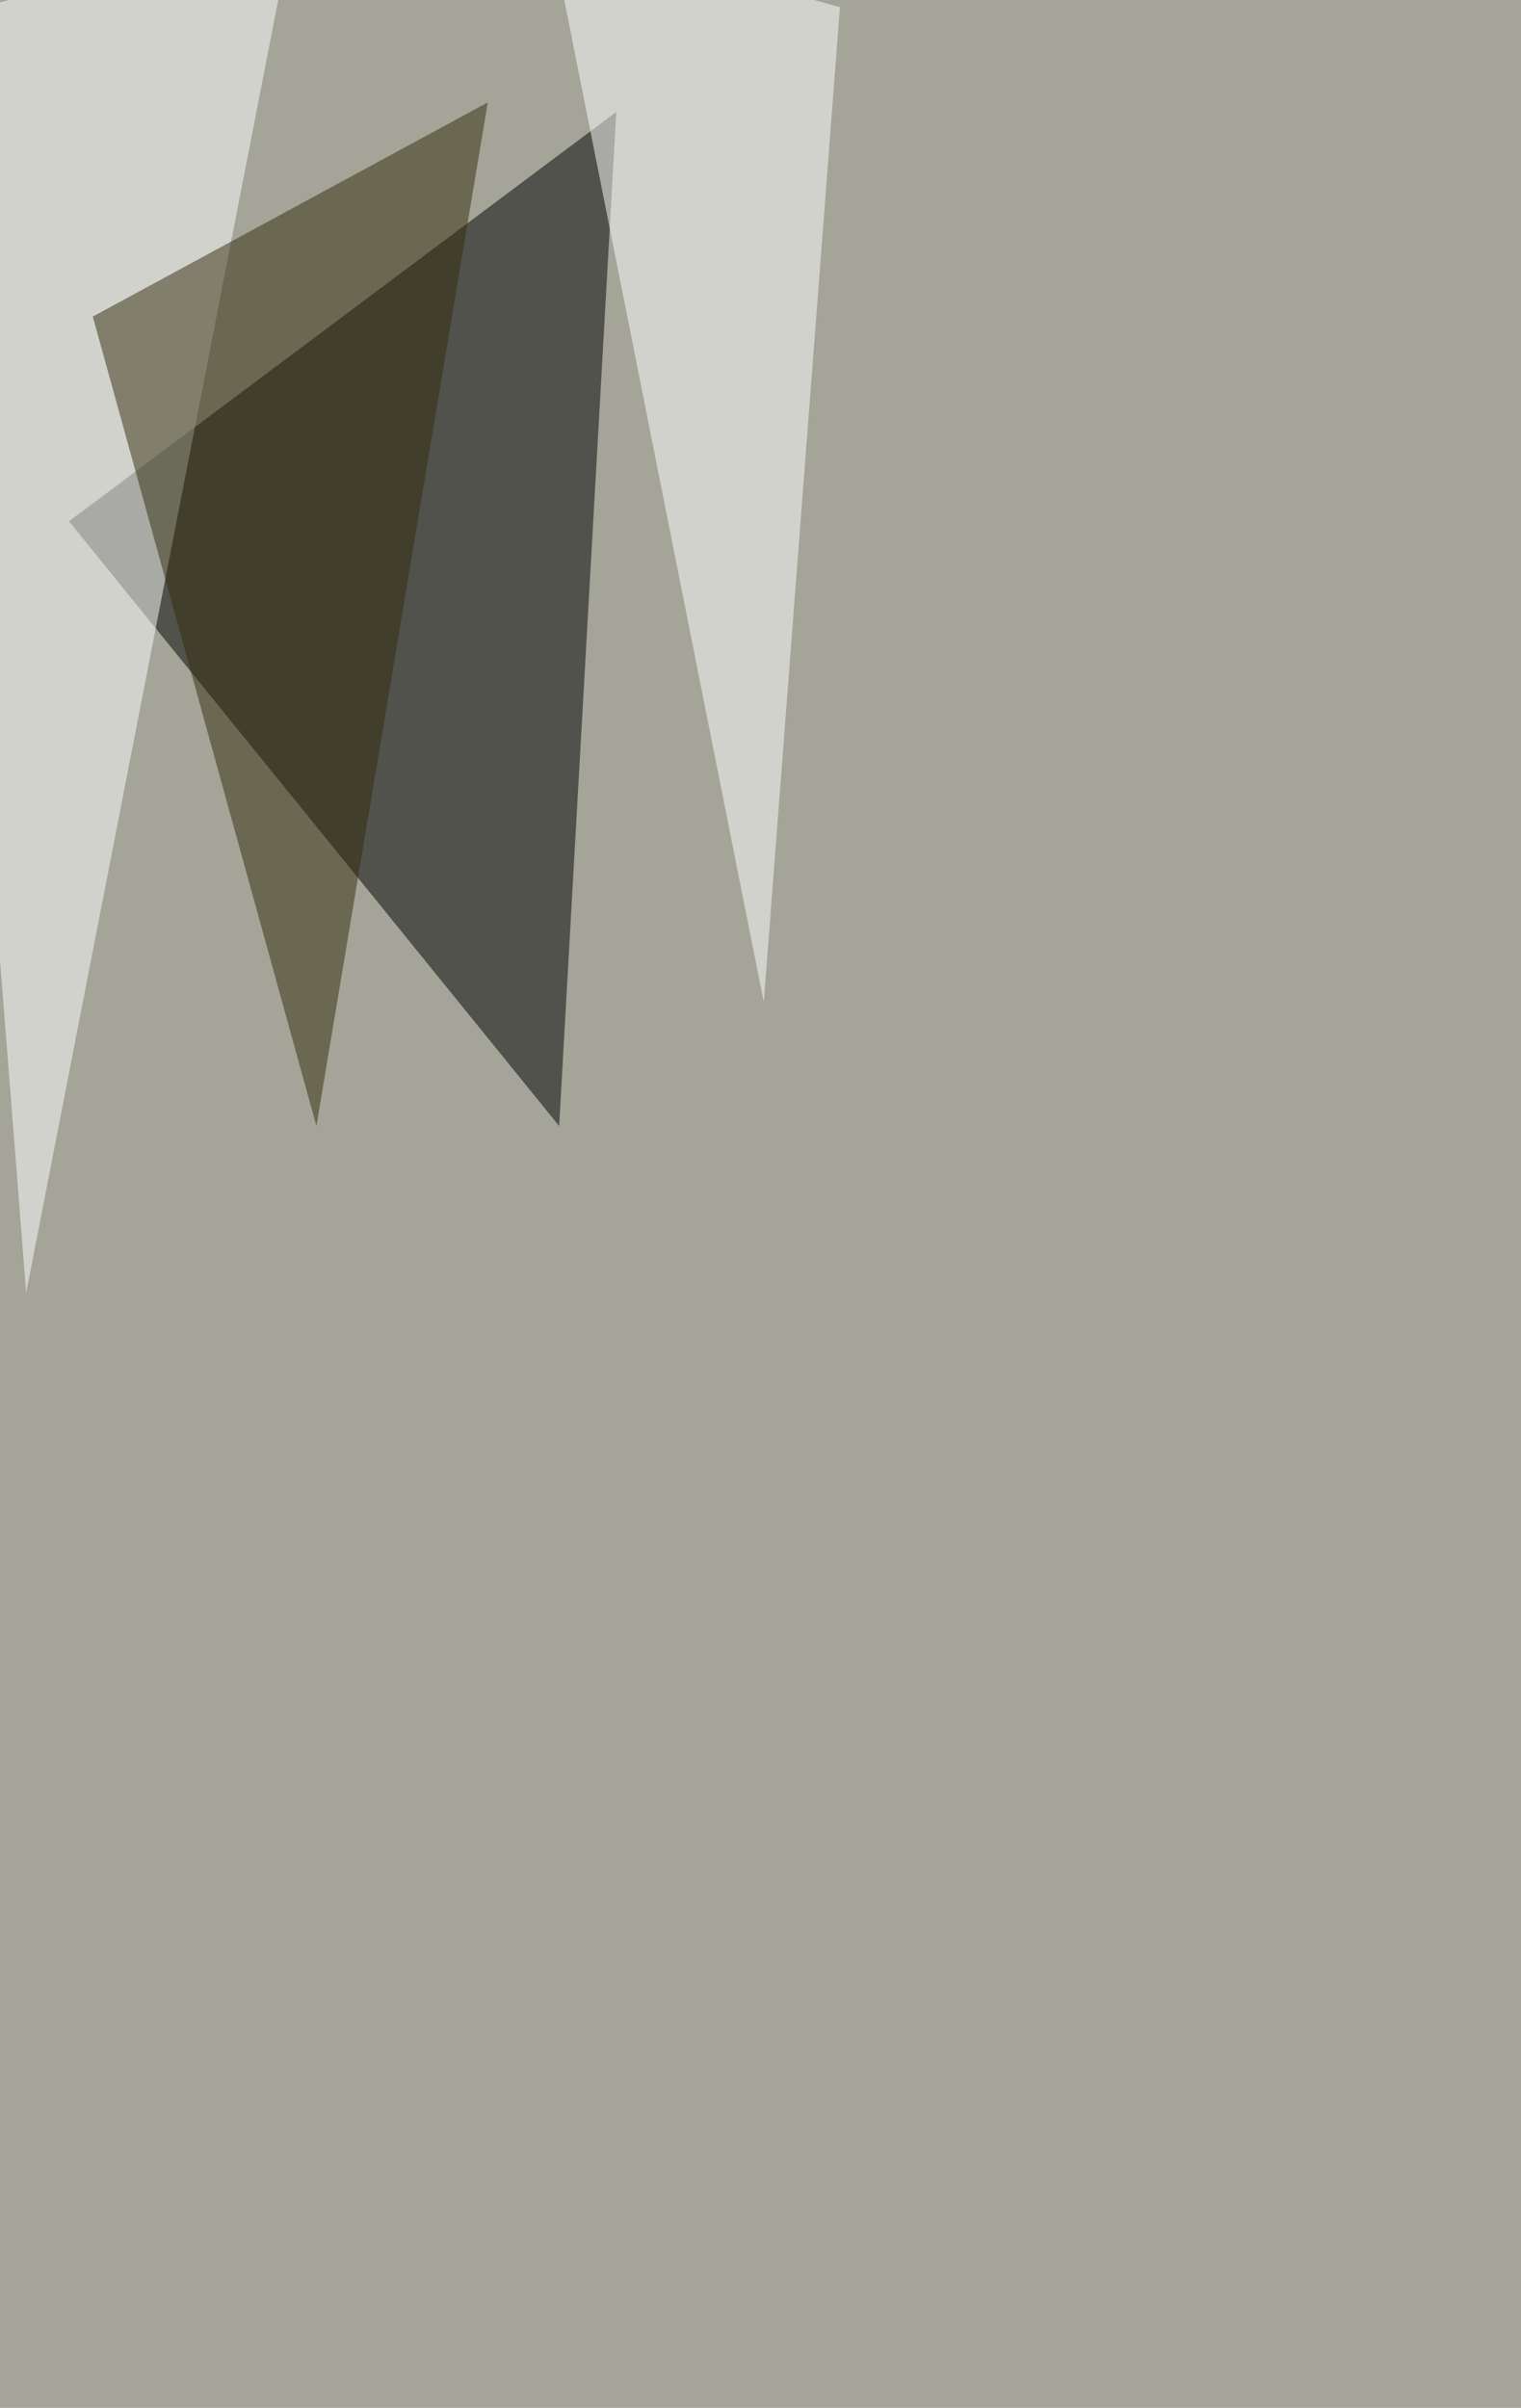
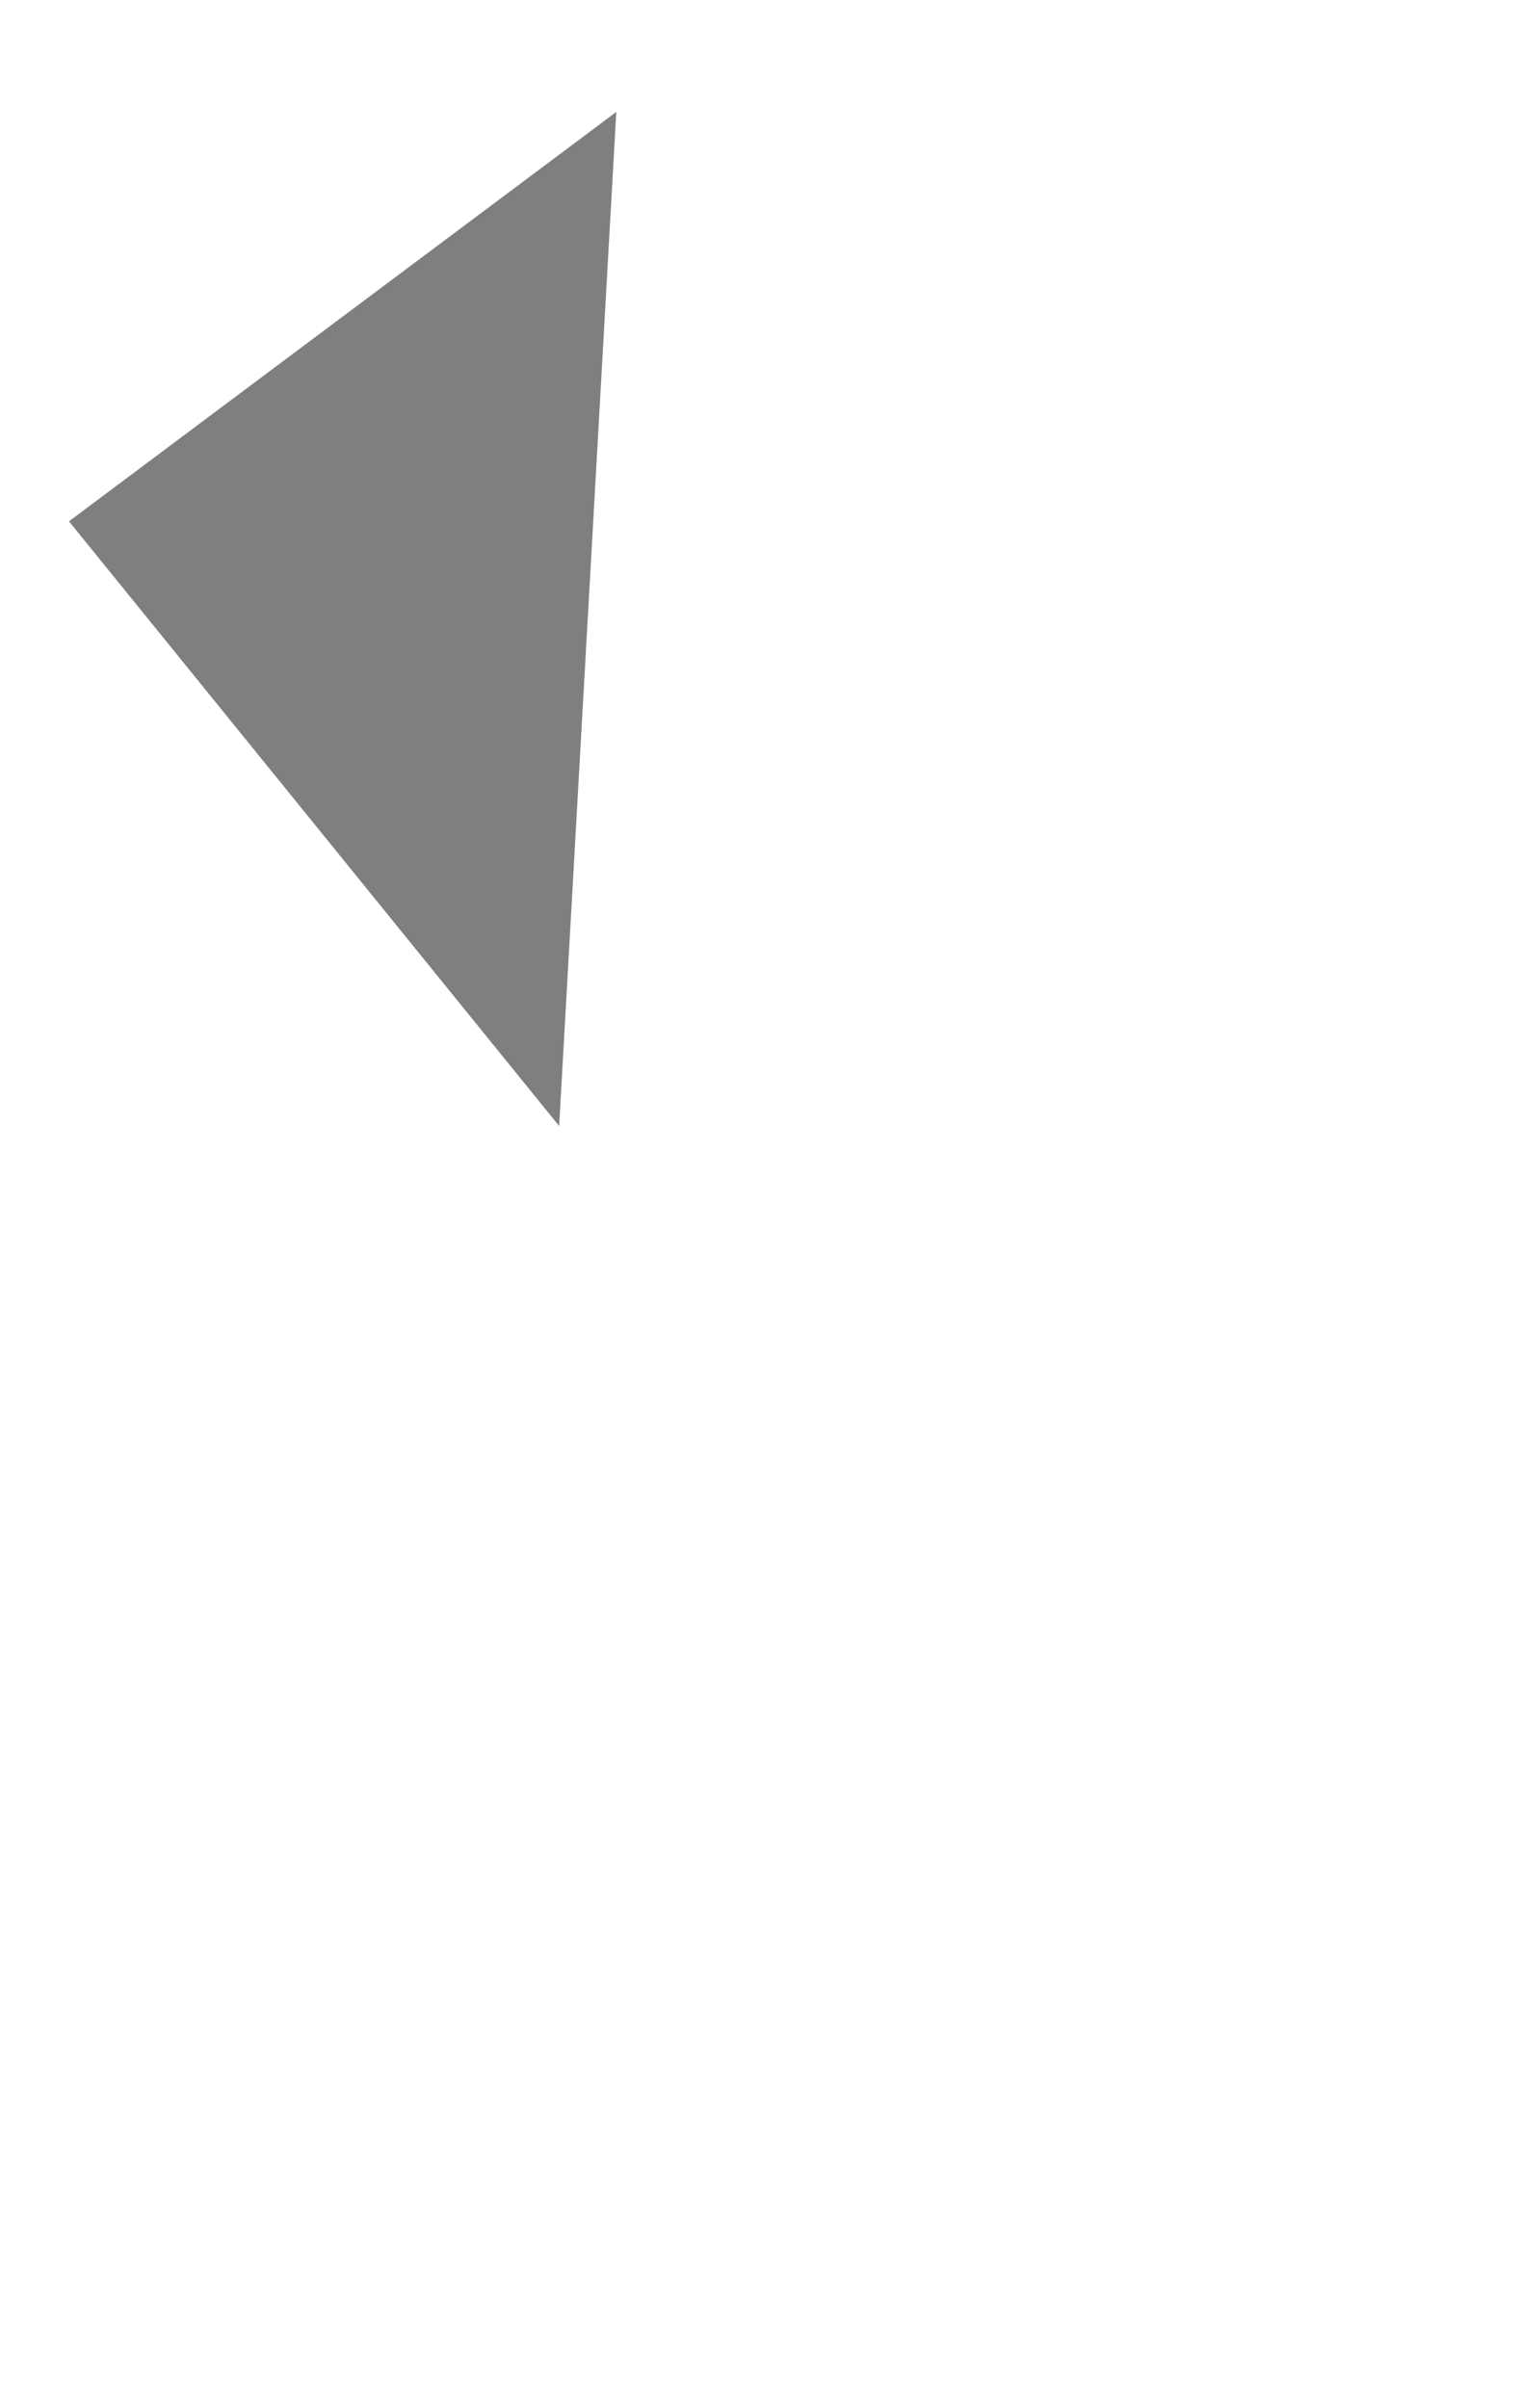
<svg xmlns="http://www.w3.org/2000/svg" width="1482" height="2345">
  <filter id="a">
    <feGaussianBlur stdDeviation="55" />
  </filter>
-   <rect width="100%" height="100%" fill="#a5a499" />
  <g filter="url(#a)">
    <g fill-opacity=".5">
      <path d="M600.5 109l-55.7 987.6L67.2 507.7z" />
-       <path fill="#fff" d="M25.5 1258.9l-97.4-1238 357-92.8zm510-1330.8L818.4 7l-74.2 969z" />
-       <path fill="#302d0a" d="M308.3 1096.6L90.4 308.3 475.3 99.7z" />
    </g>
  </g>
</svg>